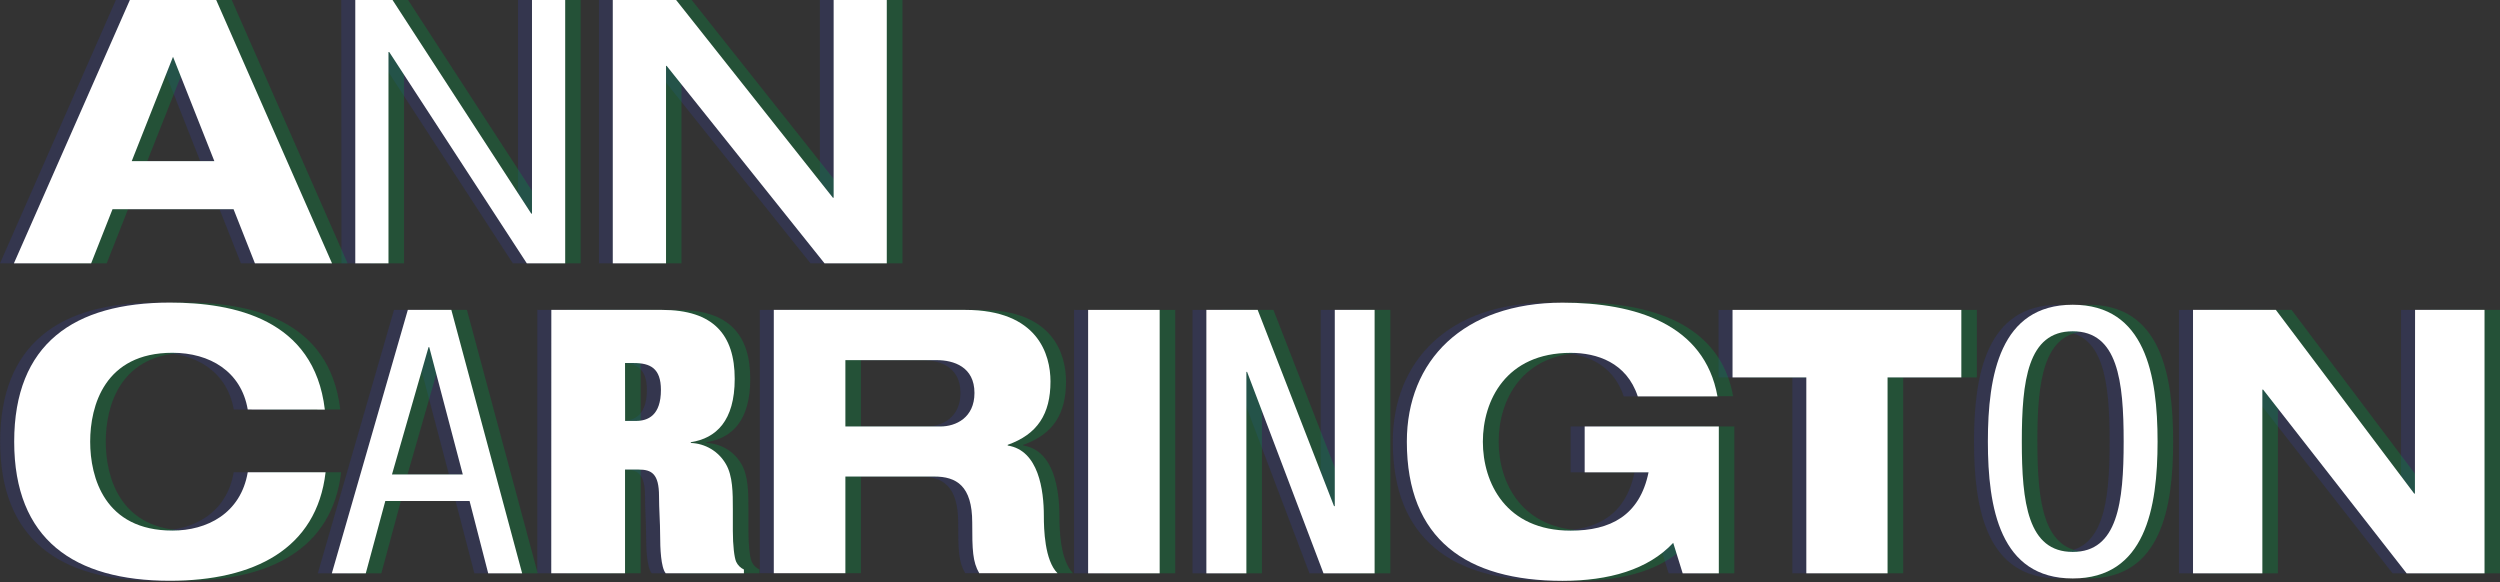
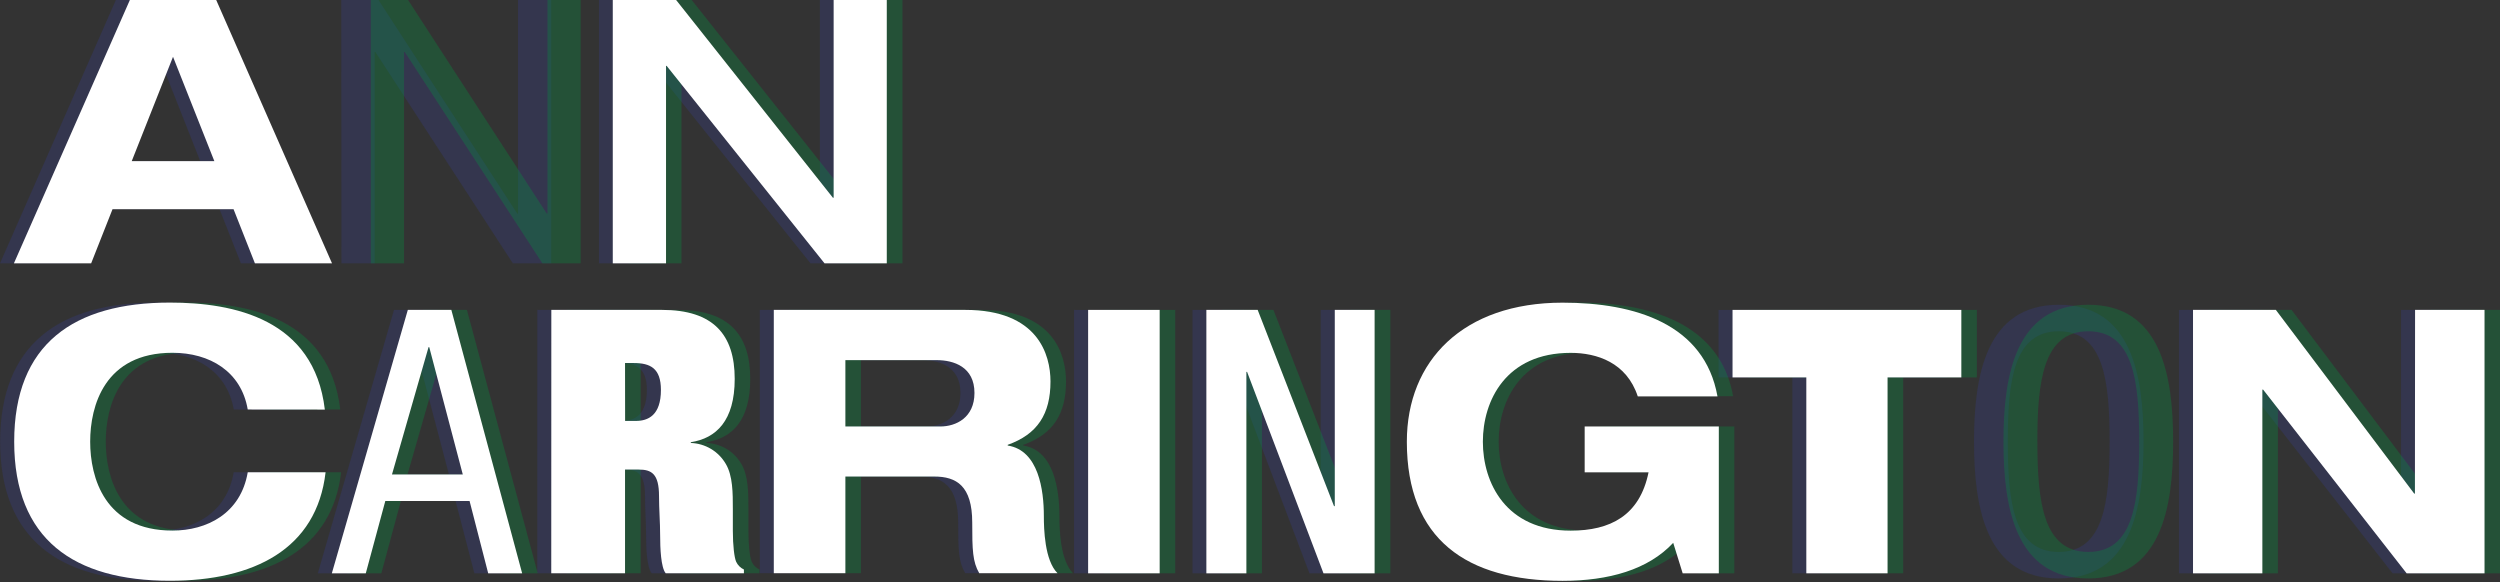
<svg xmlns="http://www.w3.org/2000/svg" width="747" height="174" viewBox="0 0 747 174" fill="none">
  <rect x="0" y="0" width="747" height="174" fill="#333333" stroke="none" />
  <g opacity="0.55">
    <path opacity="0.55" d="M65.594 62.499H29.429L23.082 78.688H0L34.617 0H60.405L95.023 78.688H71.985L65.594 62.499ZM47.511 16.969L35.163 48.146H59.826L47.511 16.969Z" fill="#353A8D" />
    <path opacity="0.55" d="M101.971 0H113.106L154.56 63.824H154.783V0H164.704V78.688H153.235L112.159 15.544H111.948V78.688H102.027L101.971 0Z" fill="#353A8D" />
    <path opacity="0.55" d="M178.967 0H197.895L244.75 59.08H244.973V0H260.806V78.688H242.178L195 19.675H194.778V78.688H178.967V0Z" fill="#353A8D" />
  </g>
  <g opacity="0.55">
-     <path opacity="0.55" d="M74.423 62.499H38.269L31.878 78.688H8.84L43.458 0H69.246L103.863 78.688H80.826L74.423 62.499ZM56.352 16.969L44.004 48.146H68.734L56.352 16.969Z" fill="#009640" />
    <path opacity="0.55" d="M110.801 0H121.935L163.378 63.824H163.59V0H173.511V78.688H162.064L120.944 15.544H120.721V78.688H110.801V0Z" fill="#009640" />
    <path opacity="0.55" d="M187.752 0H206.681L253.569 59.08H253.792V0H269.658V78.688H251.019L203.842 19.675H203.619V78.688H187.752V0Z" fill="#009640" />
  </g>
  <path d="M69.781 62.499H33.626L27.235 78.688H4.153L38.804 0H64.603L99.209 78.688H76.172L69.781 62.499ZM51.698 16.969L39.361 48.146H64.046L51.698 16.969Z" fill="white" />
-   <path d="M106.158 0H117.292L158.735 63.824H158.958V0H168.879V78.688H157.41L116.301 15.544H116.079V78.688H106.158V0Z" fill="white" />
  <path d="M183.097 0H202.026L248.87 59.08H249.092V0H264.97V78.688H246.375L199.187 19.675H199.009V78.688H183.097V0Z" fill="white" />
  <g opacity="0.55">
    <path opacity="0.55" d="M69.847 122.358C67.843 110.979 58.468 105.411 47.333 105.411C27.057 105.411 22.759 121.278 22.759 131.967C22.759 142.657 27.057 158.535 47.333 158.535C57.588 158.535 67.732 153.468 69.825 141.12H93.085C90.435 164.046 71.696 173.533 46.565 173.533C17.904 173.533 0.044 161.185 0.044 131.967C0.044 102.75 17.86 90.413 46.565 90.413C65.638 90.413 89.667 95.268 92.863 122.381L69.847 122.358Z" fill="#353A8D" />
    <path opacity="0.55" d="M117.727 92.596H130.732L151.888 171.306H141.744L136.121 149.694H110.946L105.1 171.306H94.956L117.727 92.596ZM112.983 141.766H134.139L124.118 103.73H123.895L112.983 141.766Z" fill="#353A8D" />
    <path opacity="0.55" d="M160.55 92.596H193.62C208.941 92.596 215.332 99.989 215.332 113.206C215.332 125.777 209.821 130.954 202.216 132.134V132.357C204.35 132.431 206.43 133.046 208.261 134.144C210.092 135.243 211.613 136.789 212.682 138.637C214.787 142.167 214.787 147.344 214.787 152.088V158.59C214.787 163.044 215.221 166.641 215.778 167.854C216.246 168.88 217.068 169.702 218.094 170.17V171.284H194.711C193.275 169.513 193.052 163.79 193.052 159.927C193.052 156.063 192.729 152.132 192.729 148.246C192.729 141.566 190.502 140.307 186.661 140.307H182.585V171.284H160.539L160.55 92.596ZM182.597 125.777H185.792C189.433 125.777 193.286 124.129 193.286 116.513C193.286 110.01 190.09 108.473 185.124 108.473H182.597V125.777Z" fill="#353A8D" />
    <path opacity="0.55" d="M227.013 92.596H284.223C305.946 92.596 309.687 105.957 309.687 113.985C309.687 123.683 305.835 129.741 296.905 132.914V133.125C306.158 134.562 307.706 146.487 307.706 154.181C307.706 158.045 307.928 167.409 311.781 171.273H288.398C286.405 167.854 286.305 164.325 286.305 156.163C286.305 145.14 281.561 142.389 274.947 142.389H248.403V171.273H227.013V92.596ZM248.403 127.436H276.729C281.472 127.436 286.984 124.786 286.984 117.415C286.984 109.62 280.815 107.605 275.627 107.605H248.403V127.436Z" fill="#353A8D" />
    <path opacity="0.55" d="M320.933 92.596H342.323V171.306H320.933V92.596Z" fill="#353A8D" />
    <path opacity="0.55" d="M356.319 92.596H371.596L394.411 151.242H394.633V92.596H406.536V171.306H391.26L368.445 111.112H368.255V171.306H356.319V92.596Z" fill="#353A8D" />
-     <path opacity="0.55" d="M469.303 127.436H509.387V171.306H498.587L495.758 162.198C488.265 170.248 476.473 173.555 462.689 173.555C434.028 173.555 416.168 161.207 416.168 131.99C416.168 107.738 433.037 90.435 462.689 90.435C484.412 90.435 505.134 96.827 508.986 118.439H485.169C481.829 108.295 472.921 105.434 465.127 105.434C445.731 105.434 438.894 119.764 438.894 131.99C438.894 144.216 445.731 158.557 465.127 158.557C476.919 158.557 485.737 154.103 488.387 141.142H469.303V127.436Z" fill="#353A8D" />
    <path opacity="0.55" d="M535.553 112.771H513.507V92.596H581.851V112.771H559.771V171.306H535.553V112.771Z" fill="#353A8D" />
    <path opacity="0.55" d="M640.497 131.945C640.497 151.787 636.855 172.843 615.143 172.843C593.43 172.843 589.834 151.787 589.834 131.945C589.834 112.103 593.475 91.059 615.188 91.059C636.9 91.059 640.497 112.092 640.497 131.945ZM599.933 131.945C599.933 150.139 601.692 164.915 615.143 164.915C628.594 164.915 630.353 150.139 630.353 131.945C630.353 113.751 628.594 98.987 615.143 98.987C601.692 98.987 599.933 113.762 599.933 131.945Z" fill="#353A8D" />
    <path opacity="0.55" d="M717.437 92.596H738.159V171.306H714.898L672.019 116.412H671.796V171.306H651.075V92.596H675.883L717.214 147.489H717.437V92.596Z" fill="#353A8D" />
  </g>
  <g opacity="0.55">
    <path opacity="0.55" d="M78.666 122.358C76.684 110.979 67.309 105.411 56.174 105.411C35.898 105.411 31.6 121.278 31.6 131.968C31.6 142.657 35.898 158.535 56.174 158.535C66.429 158.535 76.573 153.469 78.666 141.12H101.927C99.277 164.024 80.537 173.511 55.373 173.511C26.712 173.511 8.852 161.163 8.852 131.945C8.852 102.728 26.668 90.391 55.373 90.391C74.446 90.391 98.475 95.246 101.67 122.358H78.666Z" fill="#009640" />
    <path opacity="0.55" d="M126.512 92.596H139.517L160.673 171.306H150.529L144.906 149.694H119.787L113.941 171.306H103.797L126.512 92.596ZM121.769 141.766H142.924L132.903 103.73H132.681L121.769 141.766Z" fill="#009640" />
    <path opacity="0.55" d="M169.392 92.596H202.461C217.783 92.596 224.174 99.989 224.174 113.206C224.174 125.777 218.662 130.954 211.057 132.135V132.357C213.191 132.431 215.271 133.046 217.102 134.144C218.933 135.243 220.455 136.789 221.524 138.637C223.628 142.167 223.628 147.345 223.628 152.088V158.59C223.628 163.044 224.063 166.641 224.619 167.854C225.087 168.877 225.904 169.698 226.924 170.17V171.284H203.541C202.105 169.514 201.882 163.79 201.882 159.927C201.882 156.063 201.56 152.132 201.56 148.246C201.56 141.566 199.333 140.307 195.491 140.307H191.438V171.284H169.392V92.596ZM191.438 125.777H194.634C198.275 125.777 202.127 124.129 202.127 116.513C202.127 110.01 198.932 108.474 193.966 108.474H191.438V125.777Z" fill="#009640" />
    <path opacity="0.55" d="M235.854 92.596H293.064C314.787 92.596 318.529 105.957 318.529 113.985C318.529 123.683 314.676 129.741 305.746 132.914V133.126C315.01 134.562 316.547 146.487 316.547 154.181C316.547 158.045 316.769 167.409 320.622 171.273H297.239C295.246 167.854 295.146 164.325 295.146 156.163C295.146 145.14 290.403 142.39 283.789 142.39H257.244V171.273H235.854V92.596ZM257.244 127.436H285.57C290.313 127.436 295.825 124.786 295.825 117.415C295.825 109.62 289.645 107.605 284.468 107.605H257.244V127.436Z" fill="#009640" />
    <path opacity="0.55" d="M329.775 92.596H351.164V171.306H329.775V92.596Z" fill="#009640" />
    <path opacity="0.55" d="M365.16 92.596H380.504L403.318 151.242H403.541V92.596H415.444V171.306H400.101L377.286 111.112H377.063V171.306H365.16V92.596Z" fill="#009640" />
    <path opacity="0.55" d="M478.143 127.436H518.228V171.306H507.438L504.599 162.198C497.106 170.248 485.314 173.555 471.529 173.555C442.858 173.511 425.042 161.163 425.042 131.945C425.042 107.694 441.911 90.391 471.563 90.391C493.275 90.391 514.008 96.782 517.86 118.394H494.077C490.736 108.251 481.829 105.389 474.035 105.389C454.638 105.389 447.801 119.719 447.801 131.945C447.801 144.171 454.638 158.512 474.035 158.512C485.826 158.512 494.645 154.059 497.295 141.098H478.143V127.436Z" fill="#009640" />
    <path opacity="0.55" d="M544.394 112.772H522.348V92.596H590.692V112.772H568.679V171.306H544.394V112.772Z" fill="#009640" />
    <path opacity="0.55" d="M649.338 131.945C649.338 151.787 645.697 172.843 623.985 172.843C602.272 172.843 598.631 151.787 598.631 131.945C598.631 112.103 602.261 91.059 623.985 91.059C645.708 91.059 649.338 112.092 649.338 131.945ZM608.775 131.945C608.775 150.139 610.534 164.915 623.985 164.915C637.435 164.915 639.195 150.139 639.195 131.945C639.195 113.751 637.435 98.987 623.985 98.987C610.534 98.987 608.764 113.762 608.764 131.945H608.775Z" fill="#009640" />
    <path opacity="0.55" d="M726.278 92.596H747V171.306H723.74L680.86 116.413H680.638V171.306H659.916V92.596H684.724L726.056 147.489H726.278V92.596Z" fill="#009640" />
  </g>
  <path d="M74.023 122.358C72.074 110.979 62.666 105.411 51.531 105.411C31.244 105.411 26.946 121.278 26.946 131.967C26.946 142.657 31.244 158.535 51.531 158.535C61.786 158.535 71.918 153.468 74.023 141.12H97.283C94.633 164.046 75.894 173.533 50.763 173.533C22.102 173.533 4.242 161.185 4.242 131.967C4.242 102.75 22.058 90.413 50.763 90.413C69.825 90.413 93.865 95.268 97.06 122.381L74.023 122.358Z" fill="white" />
  <path d="M121.857 92.596H134.862L156.018 171.306H145.874L140.307 149.694H115.131L109.297 171.306H99.153L121.857 92.596ZM117.125 141.766H138.28L128.259 103.73H128.048L117.125 141.766Z" fill="white" />
  <path d="M164.737 92.596H197.807C213.128 92.596 219.53 99.989 219.53 113.206C219.53 125.777 213.963 130.954 206.414 132.134V132.357C208.548 132.431 210.628 133.046 212.459 134.144C214.29 135.243 215.811 136.789 216.88 138.637C218.974 142.167 218.974 147.344 218.974 152.088V158.59C218.974 163.044 219.419 166.641 219.965 167.854C220.44 168.875 221.26 169.695 222.281 170.17V171.284H198.898C197.473 169.513 197.25 163.79 197.25 159.927C197.25 156.063 196.916 152.132 196.916 148.246C196.916 141.566 194.689 140.307 190.859 140.307H186.761V171.284H164.715L164.737 92.596ZM186.783 125.777H189.979C193.62 125.777 197.484 124.129 197.484 116.513C197.484 110.01 194.288 108.473 189.322 108.473H186.761L186.783 125.777Z" fill="white" />
  <path d="M231.21 92.596H288.42C310.132 92.596 313.885 105.957 313.885 113.985C313.885 123.683 310.021 129.741 301.102 132.914V133.125C310.355 134.562 311.903 146.487 311.903 154.181C311.903 158.045 312.125 167.409 315.978 171.273H292.595C290.613 167.854 290.502 164.325 290.502 156.163C290.502 145.14 285.759 142.389 279.145 142.389H252.6V171.273H231.21V92.596ZM252.6 127.436H280.926C285.67 127.436 291.17 124.786 291.17 117.415C291.17 109.62 285.002 107.605 279.824 107.605H252.6V127.436Z" fill="white" />
  <path d="M325.131 92.596H346.509V171.306H325.131V92.596Z" fill="white" />
  <path d="M360.461 92.596H375.793L398.608 151.242H398.831V92.596H410.734V171.306H395.457L372.631 111.112H372.419V171.306H360.461V92.596Z" fill="white" />
  <path d="M473.499 127.436H513.584V171.306H502.783L499.955 162.198C492.461 170.248 480.659 173.555 466.885 173.555C438.225 173.555 420.365 161.207 420.365 131.99C420.365 107.738 437.234 90.435 466.885 90.435C488.598 90.435 509.319 96.827 513.183 118.439H489.366C486.026 108.295 477.118 105.434 469.324 105.434C449.916 105.434 443.079 119.764 443.079 131.99C443.079 144.216 449.916 158.557 469.324 158.557C481.115 158.557 489.934 154.103 492.584 141.142H473.499V127.436Z" fill="white" />
  <path d="M539.728 112.771H517.682V92.596H586.048V112.771H564.002V171.306H539.728V112.771Z" fill="white" />
-   <path d="M644.683 131.945C644.683 151.787 641.053 172.843 619.329 172.843C597.605 172.843 593.976 151.787 593.976 131.945C593.976 112.103 597.617 91.059 619.329 91.059C641.042 91.059 644.683 112.092 644.683 131.945ZM604.119 131.945C604.119 150.139 605.89 164.915 619.329 164.915C632.769 164.915 634.55 150.139 634.55 131.945C634.55 113.751 632.78 98.987 619.329 98.987C605.879 98.987 604.119 113.762 604.119 131.945Z" fill="white" />
  <path d="M721.623 92.596H742.378V171.306H719.096L676.216 116.412H675.993V171.306H655.272V92.596H680.024L721.367 147.489H721.579L721.623 92.596Z" fill="white" />
</svg>